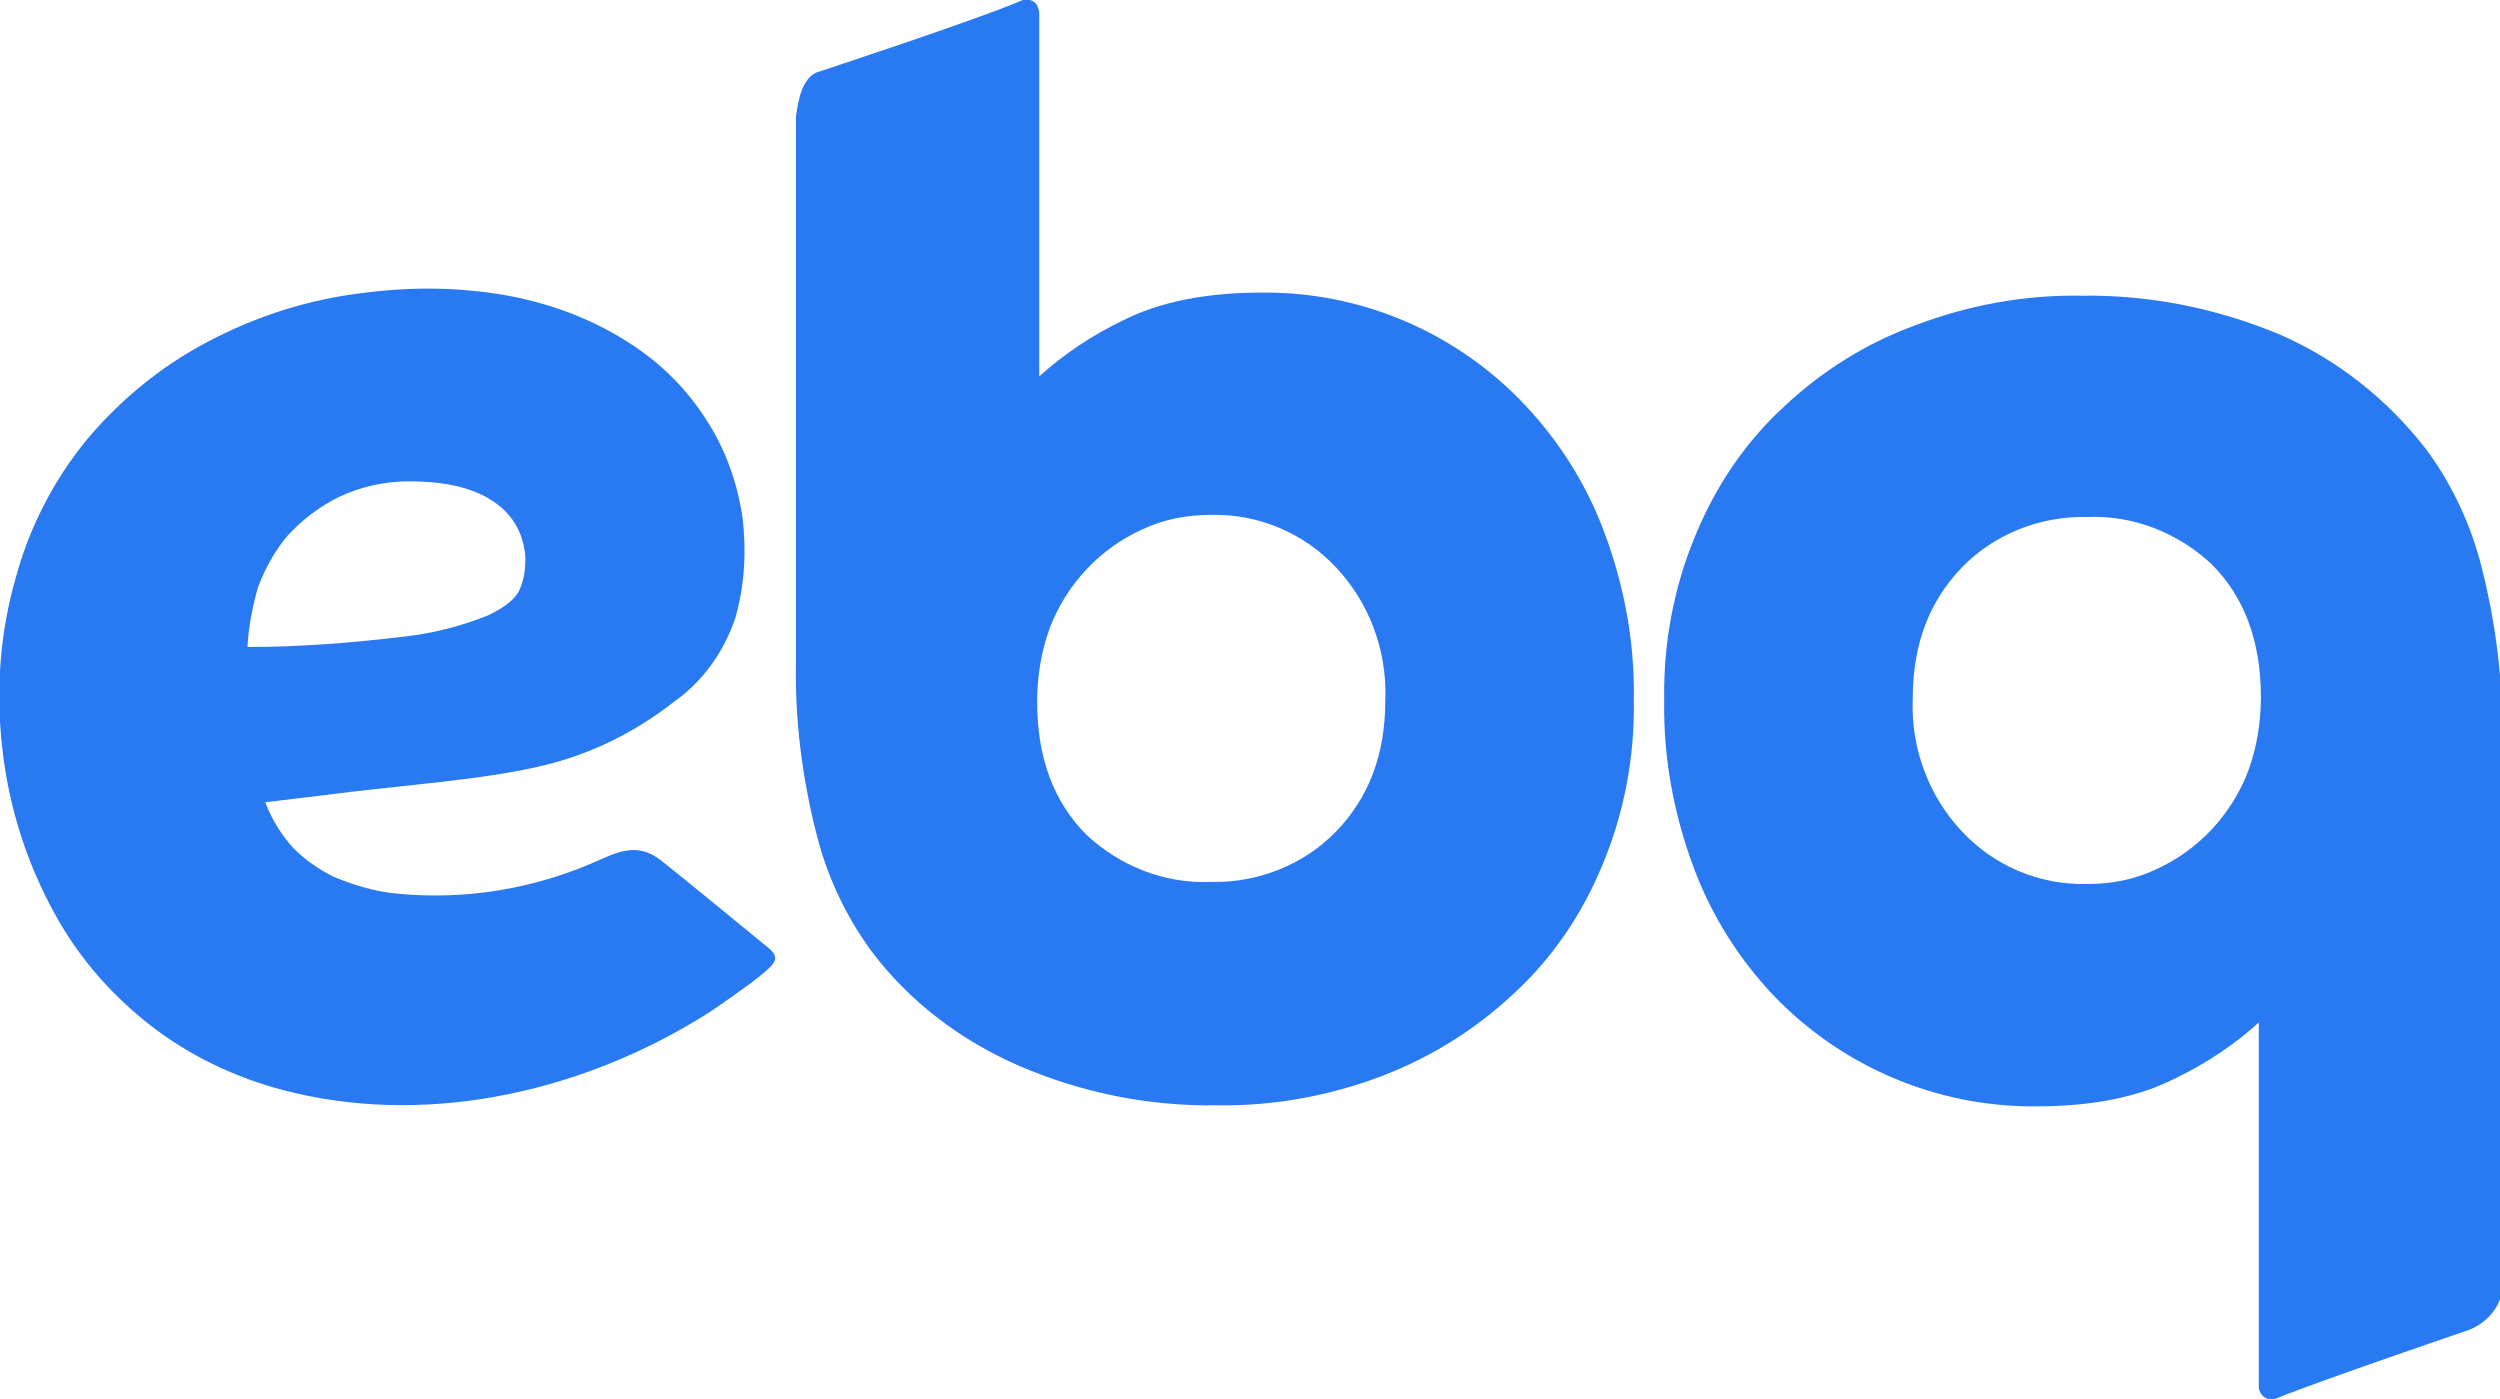
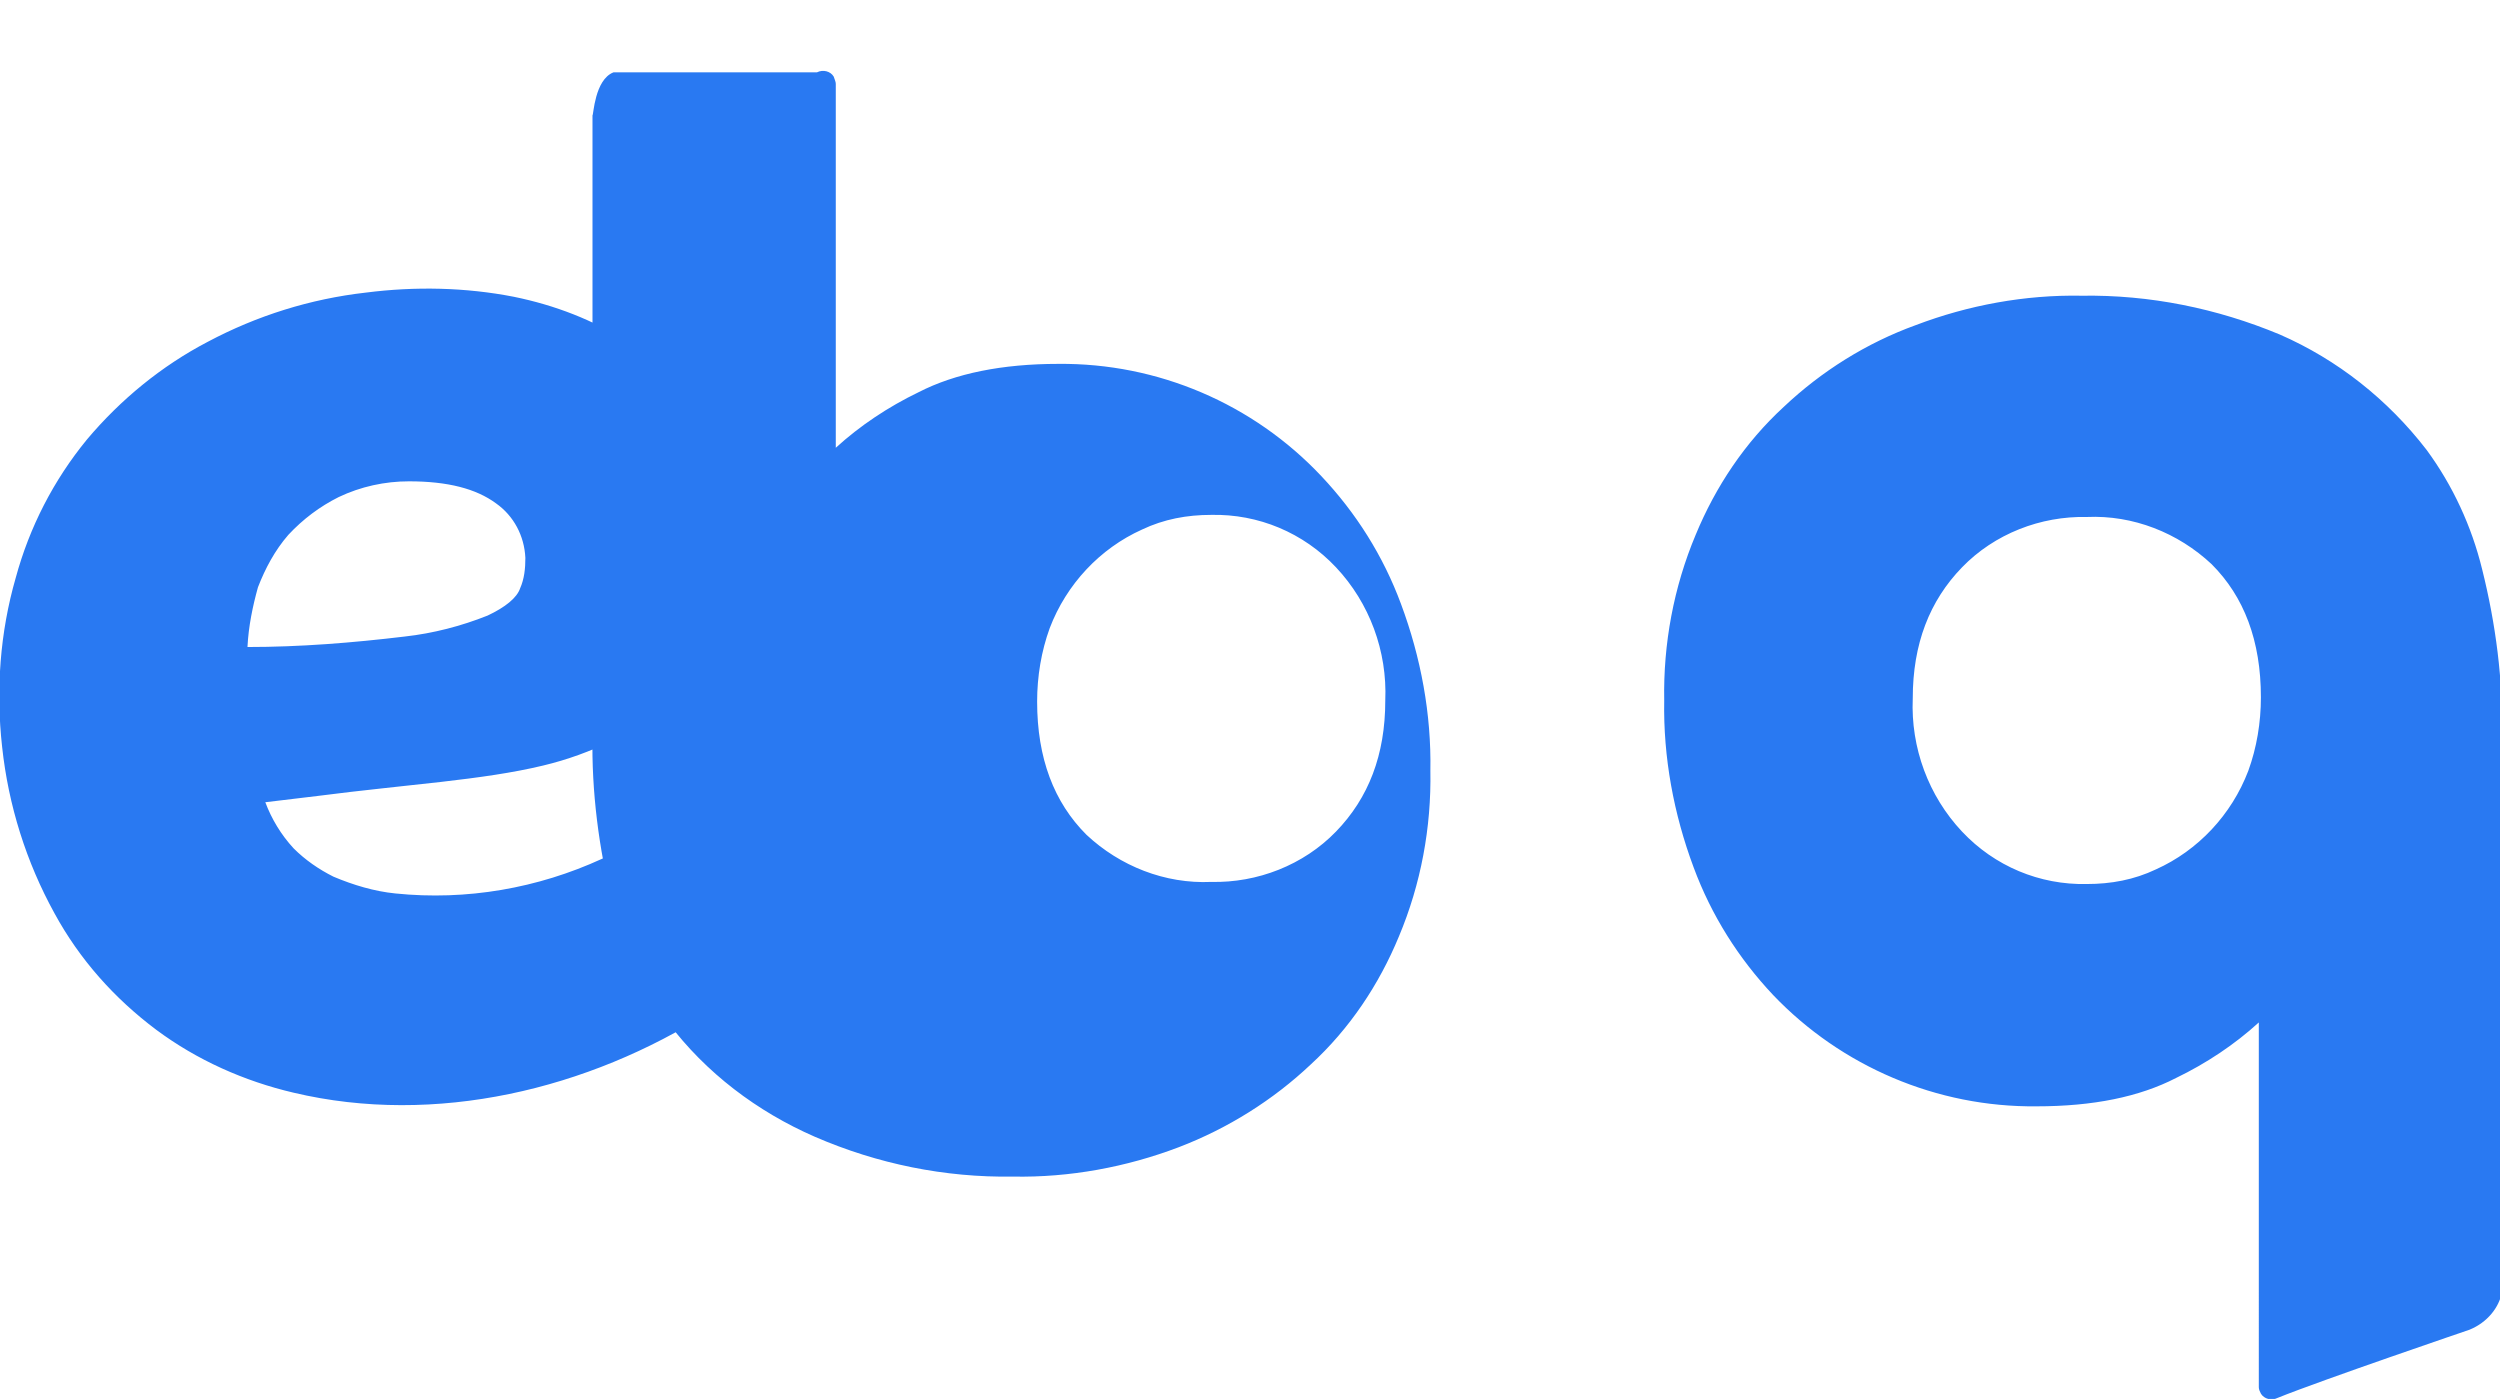
<svg xmlns="http://www.w3.org/2000/svg" viewBox="0 0 238.4 133.4">
-   <path fill="#2979f2" d="M25.3 76.5c.6 1.6 1.5 3.1 2.7 4.4 1.1 1.1 2.4 2 3.8 2.7 1.9.8 3.9 1.4 5.9 1.6 6.8.7 13.6-.5 19.7-3.3 2.2-1 3.8-1.3 5.7.2 1.3 1 9.7 7.9 9.7 7.9 1.6 1.2 1.4 1.6 0 2.8s-5.1 3.7-5.1 3.7c-11.6 7.4-26.2 10.9-39.7 7.7-4.7-1.1-9.2-3.1-13.1-6-4-3-7.3-6.7-9.7-11.1C2.5 82.2.8 76.8.2 71.2c-.6-5.4-.2-10.9 1.3-16.1 1.3-4.8 3.6-9.3 6.8-13.2 3.2-3.8 7.1-7 11.5-9.3 4.7-2.5 9.8-4.1 15.1-4.7 4.7-.6 9.5-.5 14.1.4 3.9.8 7.6 2.2 11 4.4 3 1.9 5.5 4.4 7.4 7.4 1.8 2.8 2.9 5.9 3.4 9.2.4 3.3.2 6.6-.7 9.7-1.1 3.2-3.1 6-5.8 7.9-3.7 2.9-7.9 5-12.5 6.1-5.8 1.4-13 1.8-21.5 2.9l-5 .6zm-1.7-14.8c5 0 10-.4 15-1 2.7-.3 5.4-1 7.9-2 1.7-.8 2.8-1.7 3.1-2.6.4-.9.5-1.9.5-2.9-.1-2.1-1.1-4-2.8-5.2-1.9-1.4-4.6-2.1-8.3-2.1-2.3 0-4.6.5-6.7 1.5-1.8.9-3.4 2.1-4.8 3.6-1.3 1.5-2.2 3.2-2.9 5-.5 1.8-.9 3.7-1 5.7zM77.9 6.9s15.2-5 19.4-6.8c.6-.3 1.3-.1 1.6.4.1.3.2.5.2.7v34.7c2.3-2.1 5-3.9 7.9-5.3 3.5-1.8 8-2.7 13.3-2.7 9.5-.1 18.6 3.8 25.1 10.7 3.3 3.5 5.9 7.6 7.6 12.2 1.9 5.1 2.9 10.5 2.8 15.9.1 5.4-.9 10.8-3 15.8-1.9 4.6-4.7 8.8-8.4 12.2-3.6 3.4-7.9 6.1-12.6 7.9-5 1.9-10.4 2.9-15.8 2.8-6.5.1-12.9-1.2-18.9-3.8-5.5-2.4-10.4-6.1-14-10.9-2.5-3.4-4.3-7.3-5.3-11.4-1.3-5.2-2-10.6-1.9-16V11c.1 0 .2-3.4 2-4.1zm37.6 77.2c4.4.1 8.8-1.6 11.9-4.8 3.1-3.2 4.7-7.3 4.7-12.5.2-4.7-1.5-9.3-4.7-12.7-3.1-3.3-7.4-5.1-11.9-5-2.3 0-4.5.4-6.6 1.4-2 .9-3.8 2.2-5.3 3.8-1.5 1.6-2.7 3.5-3.5 5.6-.8 2.2-1.2 4.6-1.2 7 0 5.4 1.6 9.6 4.7 12.7 3.2 3 7.5 4.7 11.9 4.5zm120 42.7s-14.1 4.8-18.3 6.5c-.6.3-1.3.1-1.6-.4-.1-.2-.2-.4-.2-.6V97.5c-2.3 2.1-5 3.9-7.9 5.3-3.5 1.8-7.9 2.7-13.3 2.7-9.5.1-18.6-3.8-25.1-10.6-3.3-3.5-5.9-7.6-7.6-12.2-1.9-5.1-2.9-10.5-2.8-15.9-.1-5.4.9-10.8 3-15.8 1.9-4.6 4.7-8.8 8.4-12.2 3.6-3.4 7.9-6.1 12.6-7.8 5-1.9 10.4-2.9 15.8-2.8 6.5-.1 12.9 1.2 18.9 3.7 5.5 2.4 10.3 6.2 14 11 2.5 3.4 4.3 7.3 5.3 11.4 1.3 5.2 2 10.6 1.9 16v52.9c-.3 1.5-1.4 2.9-3.1 3.6zM199 49.3c-4.4-.1-8.8 1.6-11.9 4.8-3.1 3.2-4.7 7.3-4.7 12.5-.2 4.7 1.5 9.3 4.7 12.7 3.1 3.3 7.4 5.1 11.9 5 2.3 0 4.5-.4 6.6-1.4 2-.9 3.8-2.2 5.3-3.8 1.5-1.6 2.7-3.5 3.5-5.6.8-2.2 1.2-4.6 1.2-7 0-5.4-1.6-9.6-4.7-12.7-3.2-3-7.5-4.7-11.9-4.5z" />
+   <path fill="#2979f2" d="M25.3 76.5c.6 1.6 1.5 3.1 2.7 4.4 1.1 1.1 2.4 2 3.8 2.7 1.9.8 3.9 1.4 5.9 1.6 6.8.7 13.6-.5 19.7-3.3 2.2-1 3.8-1.3 5.7.2 1.3 1 9.7 7.9 9.7 7.9 1.6 1.2 1.4 1.6 0 2.8s-5.1 3.7-5.1 3.7c-11.6 7.4-26.2 10.9-39.7 7.7-4.7-1.1-9.2-3.1-13.1-6-4-3-7.3-6.7-9.7-11.1C2.5 82.2.8 76.8.2 71.2c-.6-5.4-.2-10.9 1.3-16.1 1.3-4.8 3.6-9.3 6.8-13.2 3.2-3.8 7.1-7 11.5-9.3 4.7-2.5 9.8-4.1 15.1-4.7 4.7-.6 9.5-.5 14.1.4 3.9.8 7.6 2.2 11 4.4 3 1.9 5.5 4.4 7.4 7.4 1.8 2.8 2.9 5.9 3.4 9.2.4 3.3.2 6.6-.7 9.7-1.1 3.2-3.1 6-5.8 7.9-3.7 2.9-7.9 5-12.5 6.1-5.8 1.4-13 1.8-21.5 2.9l-5 .6zm-1.7-14.8c5 0 10-.4 15-1 2.7-.3 5.4-1 7.9-2 1.7-.8 2.8-1.7 3.1-2.6.4-.9.5-1.9.5-2.9-.1-2.1-1.1-4-2.8-5.2-1.9-1.4-4.6-2.1-8.3-2.1-2.3 0-4.6.5-6.7 1.5-1.8.9-3.4 2.1-4.8 3.6-1.3 1.5-2.2 3.2-2.9 5-.5 1.8-.9 3.7-1 5.7zM77.9 6.9c.6-.3 1.3-.1 1.6.4.1.3.2.5.2.7v34.7c2.3-2.1 5-3.9 7.9-5.3 3.5-1.8 8-2.7 13.3-2.7 9.5-.1 18.6 3.8 25.1 10.7 3.3 3.5 5.9 7.6 7.6 12.2 1.9 5.1 2.9 10.5 2.8 15.9.1 5.4-.9 10.8-3 15.8-1.9 4.6-4.7 8.8-8.4 12.2-3.6 3.4-7.9 6.1-12.6 7.9-5 1.9-10.4 2.9-15.8 2.8-6.5.1-12.9-1.2-18.9-3.8-5.5-2.4-10.4-6.1-14-10.9-2.5-3.4-4.3-7.3-5.3-11.4-1.3-5.2-2-10.6-1.9-16V11c.1 0 .2-3.4 2-4.1zm37.6 77.2c4.4.1 8.8-1.6 11.9-4.8 3.1-3.2 4.7-7.3 4.7-12.5.2-4.7-1.5-9.3-4.7-12.7-3.1-3.3-7.4-5.1-11.9-5-2.3 0-4.5.4-6.6 1.4-2 .9-3.8 2.2-5.3 3.8-1.5 1.6-2.7 3.5-3.5 5.6-.8 2.2-1.2 4.6-1.2 7 0 5.4 1.6 9.6 4.7 12.7 3.2 3 7.5 4.7 11.9 4.5zm120 42.7s-14.1 4.8-18.3 6.5c-.6.3-1.3.1-1.6-.4-.1-.2-.2-.4-.2-.6V97.5c-2.3 2.1-5 3.9-7.9 5.3-3.5 1.8-7.9 2.7-13.3 2.7-9.5.1-18.6-3.8-25.1-10.6-3.3-3.5-5.9-7.6-7.6-12.2-1.9-5.1-2.9-10.5-2.8-15.9-.1-5.4.9-10.8 3-15.8 1.9-4.6 4.7-8.8 8.4-12.2 3.6-3.4 7.9-6.1 12.6-7.8 5-1.9 10.4-2.9 15.8-2.8 6.5-.1 12.9 1.2 18.9 3.7 5.5 2.4 10.3 6.2 14 11 2.5 3.4 4.3 7.3 5.3 11.4 1.3 5.2 2 10.6 1.9 16v52.9c-.3 1.5-1.4 2.9-3.1 3.6zM199 49.3c-4.4-.1-8.8 1.6-11.9 4.8-3.1 3.2-4.7 7.3-4.7 12.5-.2 4.7 1.5 9.3 4.7 12.7 3.1 3.3 7.4 5.1 11.9 5 2.3 0 4.5-.4 6.6-1.4 2-.9 3.8-2.2 5.3-3.8 1.5-1.6 2.7-3.5 3.5-5.6.8-2.2 1.2-4.6 1.2-7 0-5.4-1.6-9.6-4.7-12.7-3.2-3-7.5-4.7-11.9-4.5z" />
</svg>